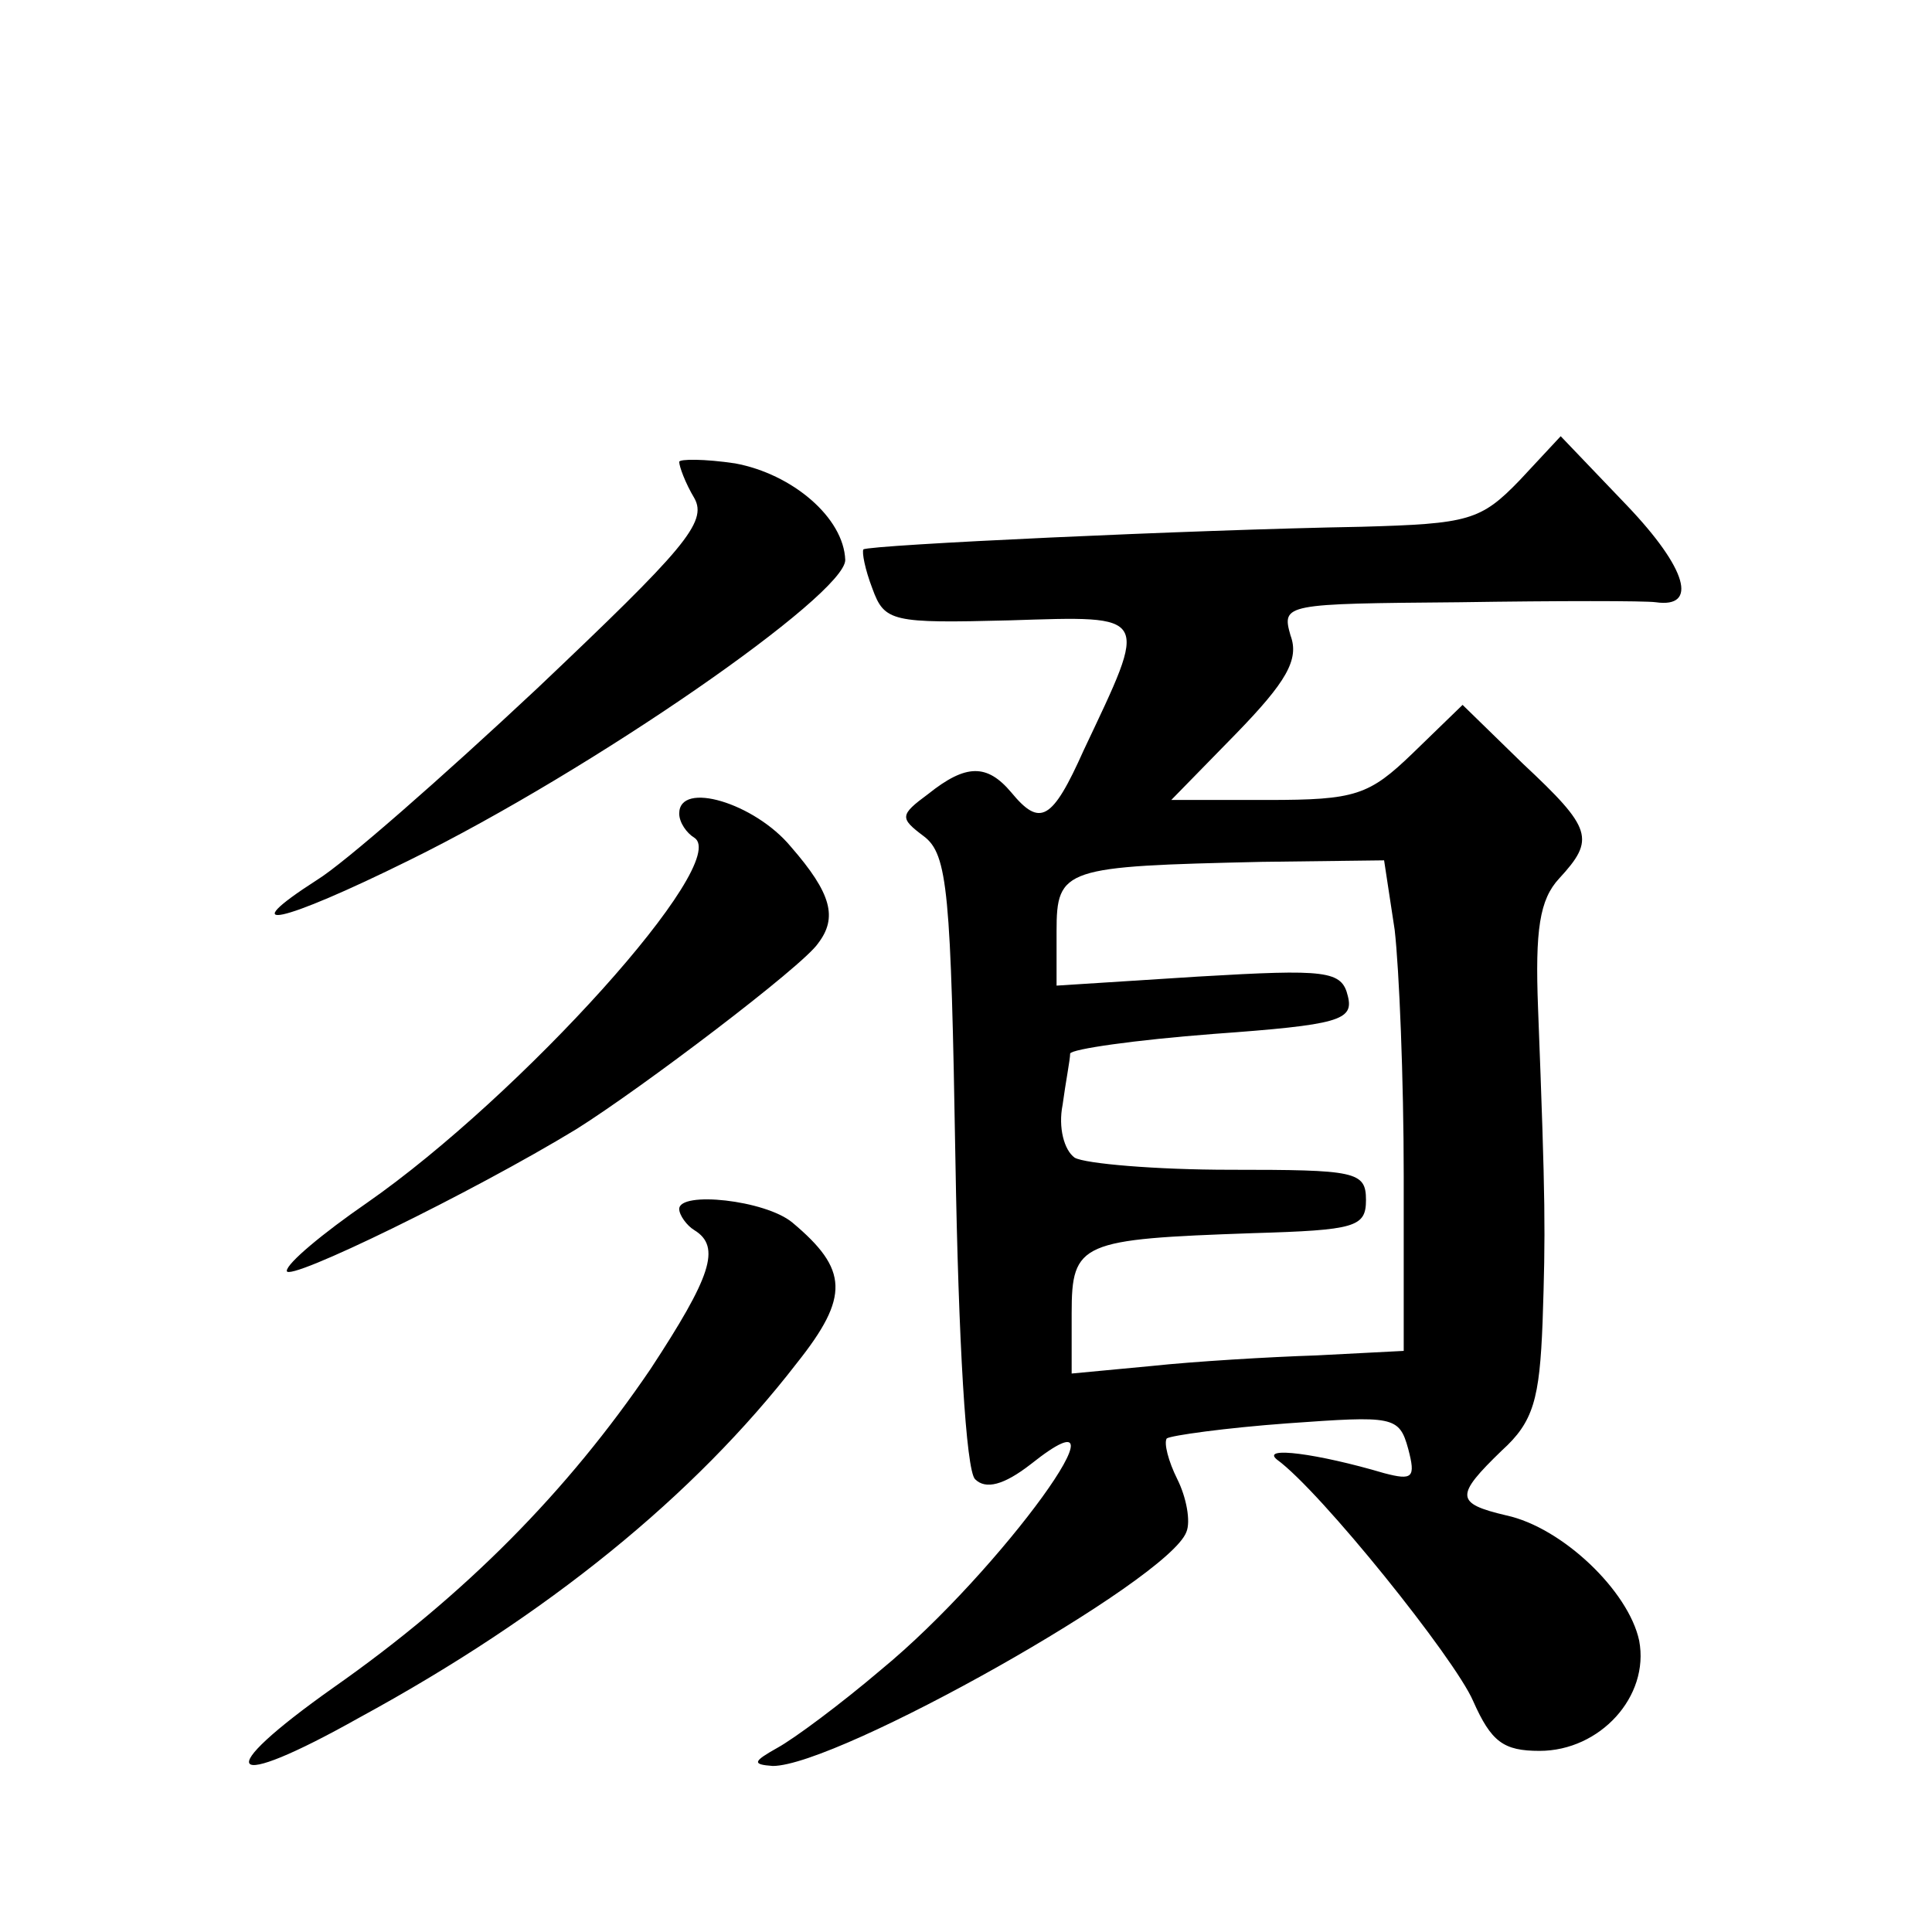
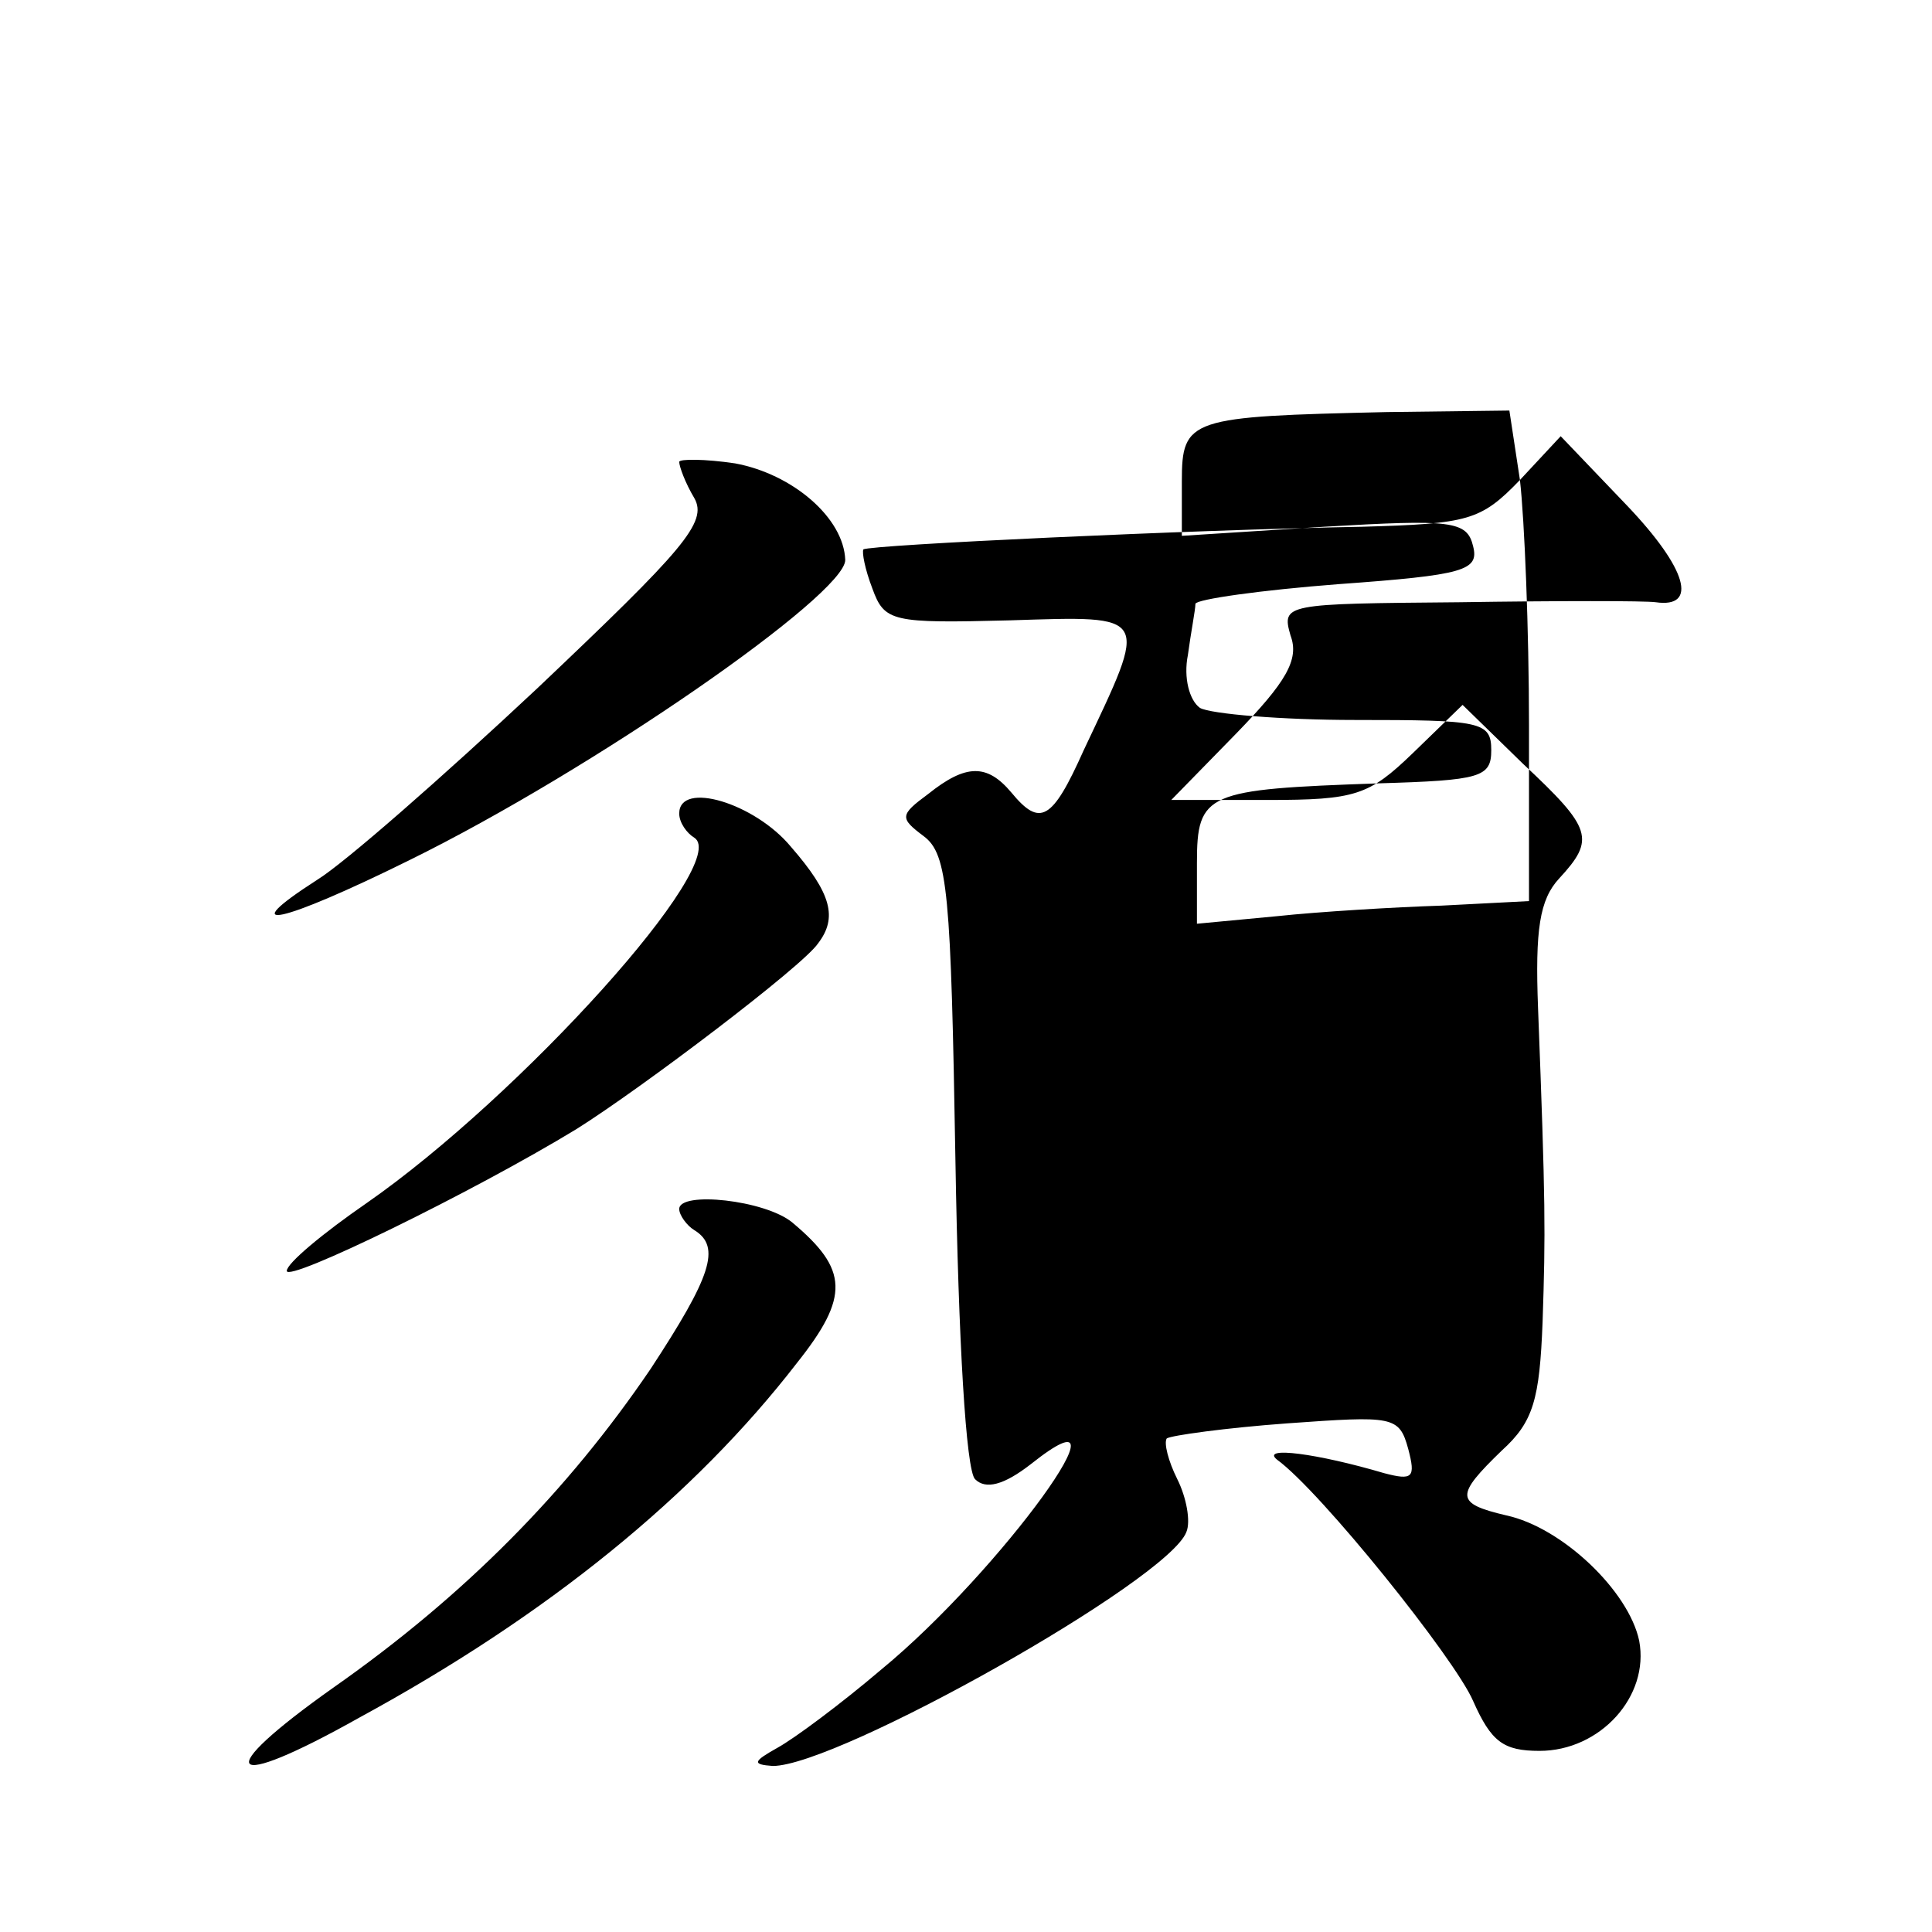
<svg xmlns="http://www.w3.org/2000/svg" version="1.0" width="128pt" height="128pt" viewBox="0 0 128 128" preserveAspectRatio="xMidYMid meet">
  <g transform="translate(0,128) scale(0.1,-0.1)" fill="#0" stroke="none">
-     <path d="M1007 962 c-26 -27 -34 -29 -105 -31 -113 -2 -326 -12 -330 -15 -1 -2 1 -13 6 -26 8 -22 13 -23 91 -21 94 3 92 5 49 -86 -21 -47 -29 -51 -48 -28 -16 19 -30 19 -55 -1 -19 -14 -19 -16 -3 -28 16 -12 18 -37 21 -215 2 -120 7 -205 13 -211 7 -7 19 -4 37 10 73 58 -20 -71 -99 -136 -27 -23 -58 -46 -69 -52 -16 -9 -17 -11 -3 -12 43 0 262 123 274 155 3 7 0 23 -6 35 -6 12 -9 24 -7 27 3 2 39 7 80 10 70 5 74 5 80 -17 5 -19 3 -21 -16 -16 -44 13 -82 18 -71 9 29 -21 118 -132 130 -160 12 -27 20 -33 44 -33 40 0 73 36 66 73 -7 33 -51 75 -88 83 -34 8 -34 13 -3 43 21 19 25 34 27 85 2 60 2 78 -3 208 -2 52 1 72 14 86 24 26 22 33 -24 76 l-40 39 -33 -32 c-29 -28 -38 -31 -96 -31 l-64 0 43 44 c33 34 42 49 36 65 -6 21 -4 21 112 22 65 1 123 1 130 0 28 -4 21 22 -19 64 l-44 46 -27 -29z m-83 -298 c3 -26 6 -99 6 -163 l0 -116 -58 -3 c-31 -1 -81 -4 -109 -7 l-53 -5 0 40 c0 47 6 49 120 53 68 2 75 4 75 22 0 19 -7 20 -90 20 -49 0 -96 4 -103 8 -7 5 -11 20 -8 35 2 15 5 30 5 34 1 3 43 9 95 13 83 6 93 9 89 25 -4 17 -14 18 -99 13 l-94 -6 0 36 c0 42 5 43 136 46 l81 1 7 -46z M450 974 c0 -3 4 -14 10 -24 9 -16 -7 -34 -104 -126 -63 -59 -128 -116 -146 -127 -56 -36 -24 -29 61 13 122 60 289 176 289 199 -1 28 -35 57 -73 64 -20 3 -37 3 -37 1z M450 741 c0 -6 5 -13 10 -16 25 -16 -115 -171 -217 -242 -29 -20 -53 -40 -53 -45 0 -8 123 52 192 94 43 27 150 108 160 123 13 17 9 33 -18 64 -24 29 -74 44 -74 22z M450 479 c0 -4 5 -11 10 -14 18 -11 11 -31 -29 -92 -55 -81 -123 -150 -210 -211 -82 -58 -72 -70 17 -20 125 68 222 147 290 235 35 44 34 62 -3 93 -18 15 -75 21 -75 9z" />
+     <path d="M1007 962 c-26 -27 -34 -29 -105 -31 -113 -2 -326 -12 -330 -15 -1 -2 1 -13 6 -26 8 -22 13 -23 91 -21 94 3 92 5 49 -86 -21 -47 -29 -51 -48 -28 -16 19 -30 19 -55 -1 -19 -14 -19 -16 -3 -28 16 -12 18 -37 21 -215 2 -120 7 -205 13 -211 7 -7 19 -4 37 10 73 58 -20 -71 -99 -136 -27 -23 -58 -46 -69 -52 -16 -9 -17 -11 -3 -12 43 0 262 123 274 155 3 7 0 23 -6 35 -6 12 -9 24 -7 27 3 2 39 7 80 10 70 5 74 5 80 -17 5 -19 3 -21 -16 -16 -44 13 -82 18 -71 9 29 -21 118 -132 130 -160 12 -27 20 -33 44 -33 40 0 73 36 66 73 -7 33 -51 75 -88 83 -34 8 -34 13 -3 43 21 19 25 34 27 85 2 60 2 78 -3 208 -2 52 1 72 14 86 24 26 22 33 -24 76 l-40 39 -33 -32 c-29 -28 -38 -31 -96 -31 l-64 0 43 44 c33 34 42 49 36 65 -6 21 -4 21 112 22 65 1 123 1 130 0 28 -4 21 22 -19 64 l-44 46 -27 -29z c3 -26 6 -99 6 -163 l0 -116 -58 -3 c-31 -1 -81 -4 -109 -7 l-53 -5 0 40 c0 47 6 49 120 53 68 2 75 4 75 22 0 19 -7 20 -90 20 -49 0 -96 4 -103 8 -7 5 -11 20 -8 35 2 15 5 30 5 34 1 3 43 9 95 13 83 6 93 9 89 25 -4 17 -14 18 -99 13 l-94 -6 0 36 c0 42 5 43 136 46 l81 1 7 -46z M450 974 c0 -3 4 -14 10 -24 9 -16 -7 -34 -104 -126 -63 -59 -128 -116 -146 -127 -56 -36 -24 -29 61 13 122 60 289 176 289 199 -1 28 -35 57 -73 64 -20 3 -37 3 -37 1z M450 741 c0 -6 5 -13 10 -16 25 -16 -115 -171 -217 -242 -29 -20 -53 -40 -53 -45 0 -8 123 52 192 94 43 27 150 108 160 123 13 17 9 33 -18 64 -24 29 -74 44 -74 22z M450 479 c0 -4 5 -11 10 -14 18 -11 11 -31 -29 -92 -55 -81 -123 -150 -210 -211 -82 -58 -72 -70 17 -20 125 68 222 147 290 235 35 44 34 62 -3 93 -18 15 -75 21 -75 9z" />
  </g>
</svg>